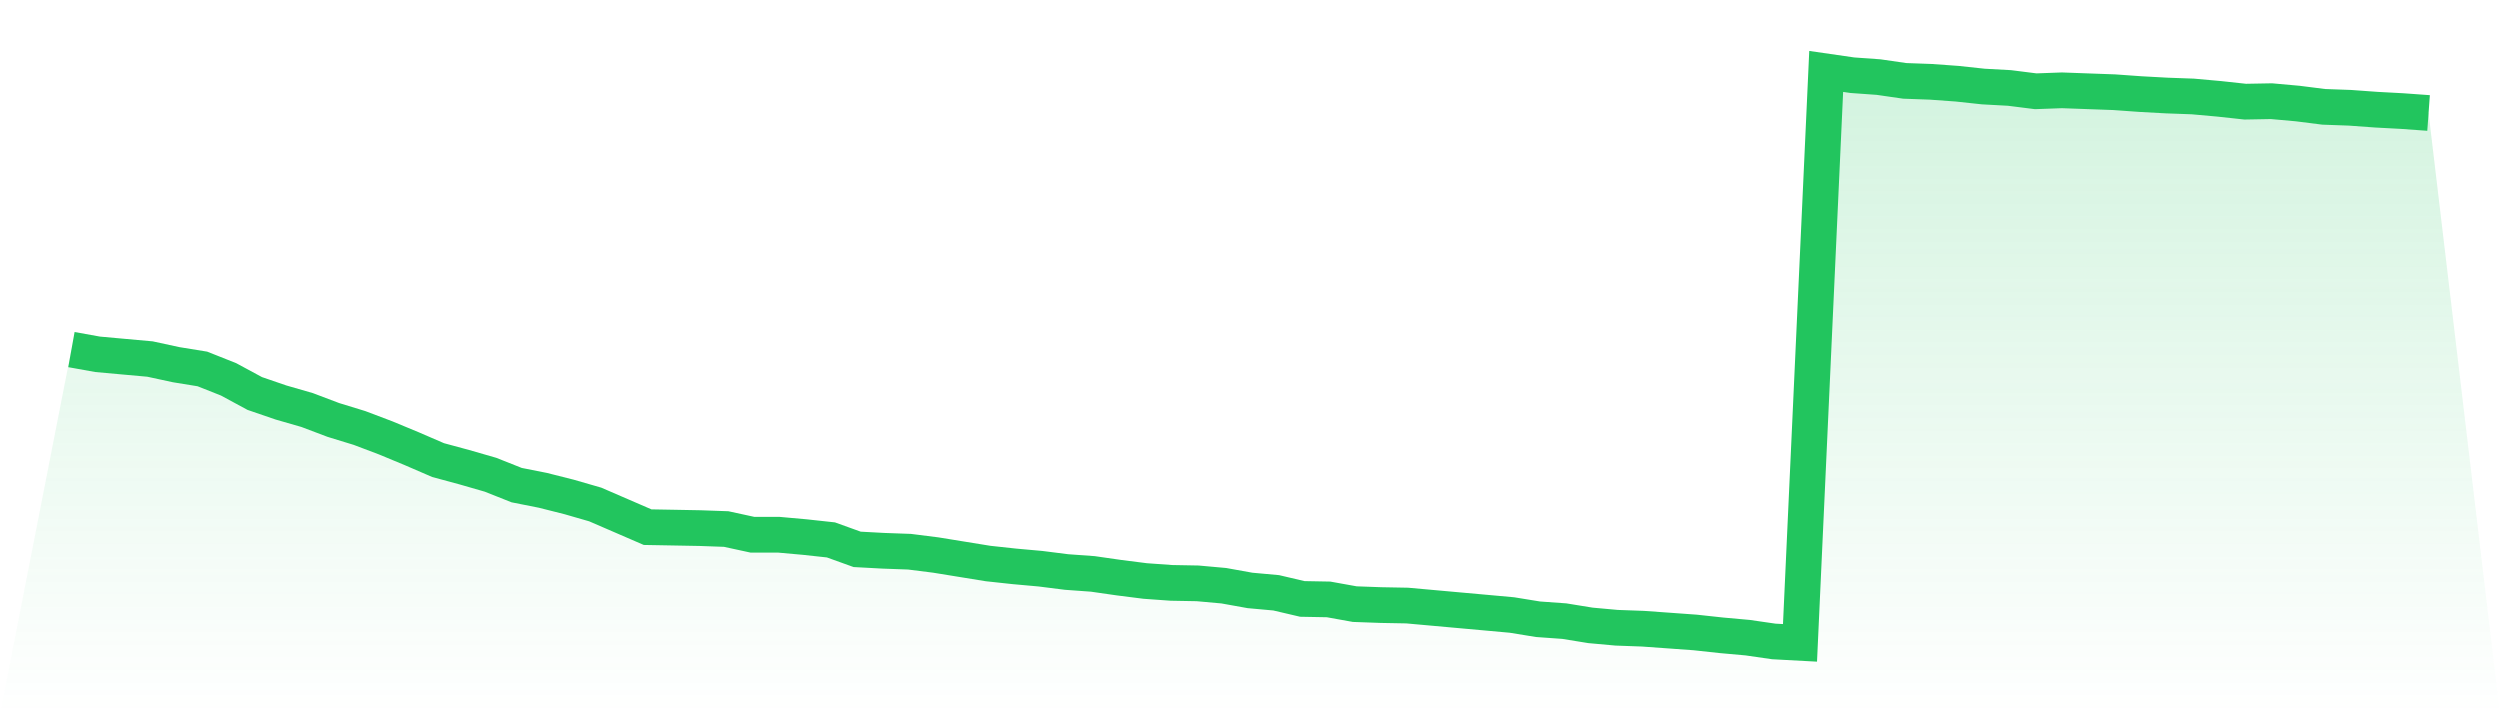
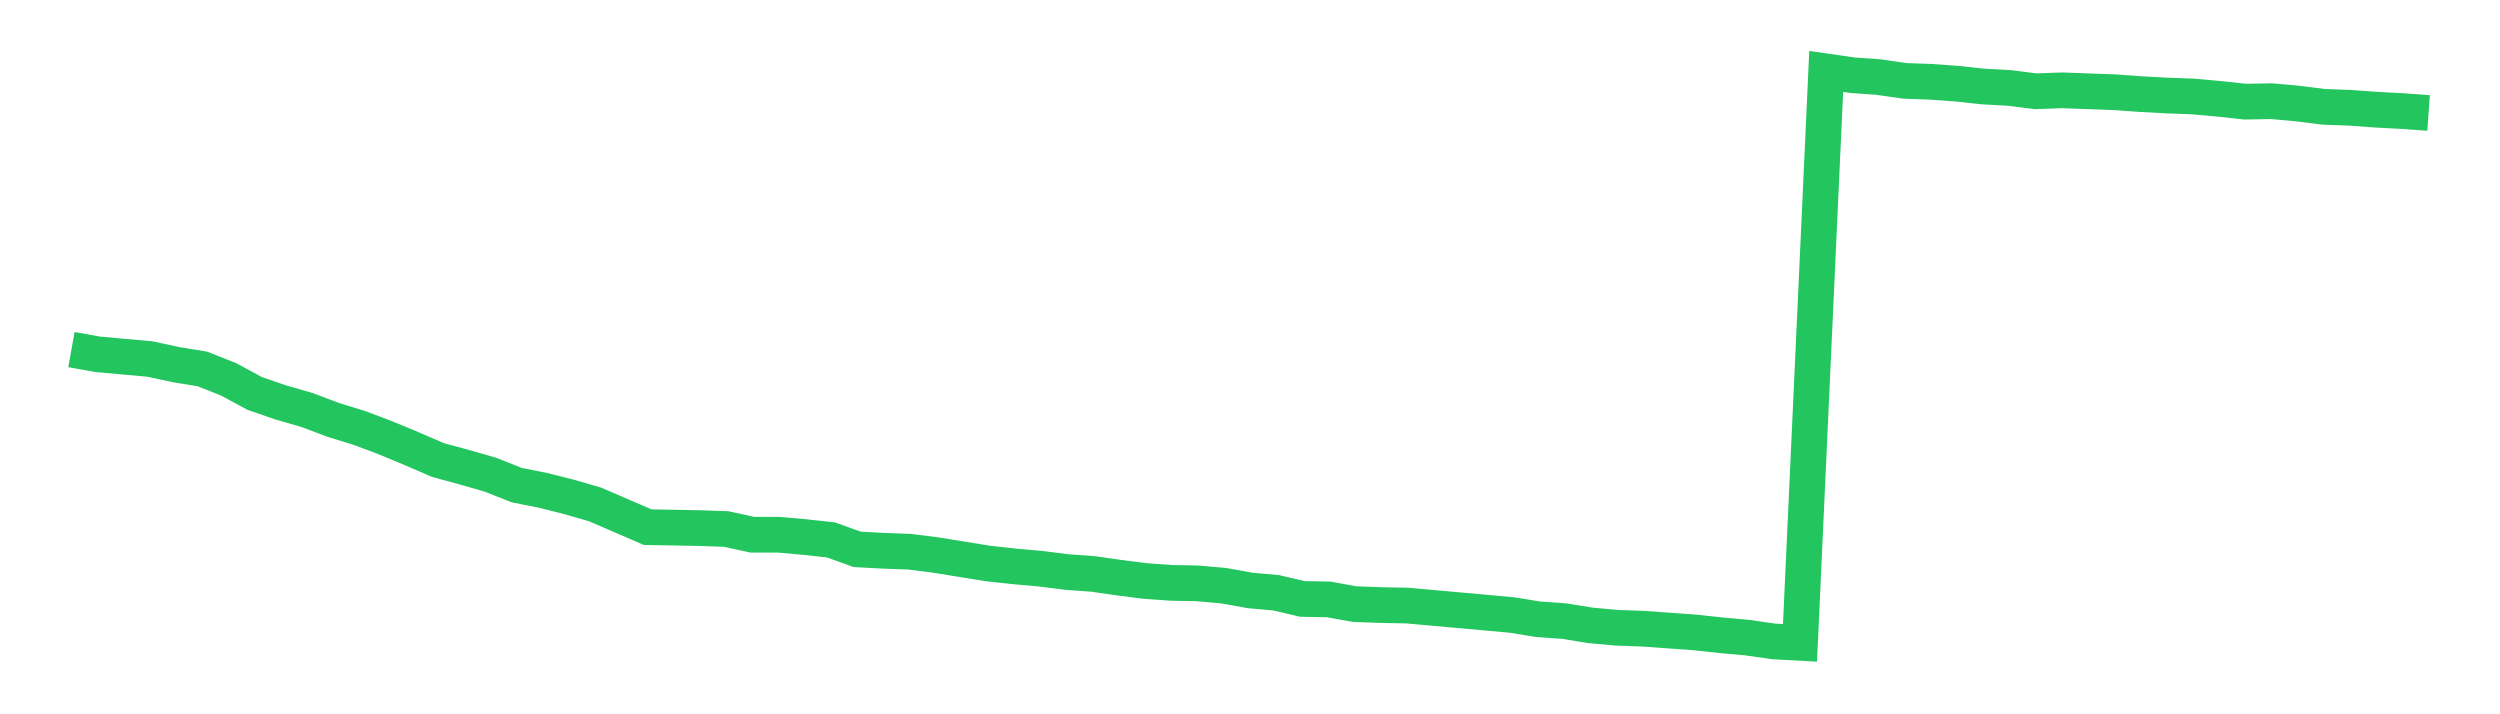
<svg xmlns="http://www.w3.org/2000/svg" viewBox="0 0 140 40">
  <defs>
    <linearGradient id="gradient" x1="0" x2="0" y1="0" y2="1">
      <stop offset="0%" stop-color="#22c55e" stop-opacity="0.2" />
      <stop offset="100%" stop-color="#22c55e" stop-opacity="0" />
    </linearGradient>
  </defs>
-   <path d="M4,19.577 L4,19.577 L5.467,19.841 L6.933,19.974 L8.4,20.106 L9.867,20.423 L11.333,20.661 L12.8,21.243 L14.267,22.036 L15.733,22.539 L17.2,22.962 L18.667,23.517 L20.133,23.967 L21.6,24.522 L23.067,25.131 L24.533,25.765 L26,26.162 L27.467,26.585 L28.933,27.167 L30.4,27.458 L31.867,27.828 L33.333,28.251 L34.8,28.886 L36.267,29.521 L37.733,29.547 L39.2,29.574 L40.667,29.626 L42.133,29.944 L43.6,29.944 L45.067,30.076 L46.533,30.235 L48,30.764 L49.467,30.843 L50.933,30.896 L52.4,31.081 L53.867,31.319 L55.333,31.557 L56.8,31.716 L58.267,31.848 L59.733,32.033 L61.2,32.139 L62.667,32.35 L64.133,32.536 L65.6,32.641 L67.067,32.668 L68.533,32.8 L70,33.064 L71.467,33.197 L72.933,33.54 L74.4,33.567 L75.867,33.831 L77.333,33.884 L78.8,33.911 L80.267,34.043 L81.733,34.175 L83.2,34.307 L84.667,34.44 L86.133,34.678 L87.6,34.783 L89.067,35.021 L90.533,35.154 L92,35.207 L93.467,35.312 L94.933,35.418 L96.4,35.577 L97.867,35.709 L99.333,35.921 L100.8,36 L102.267,4 L103.733,4.212 L105.2,4.317 L106.667,4.529 L108.133,4.582 L109.6,4.688 L111.067,4.846 L112.533,4.926 L114,5.111 L115.467,5.058 L116.933,5.111 L118.4,5.164 L119.867,5.269 L121.333,5.349 L122.8,5.402 L124.267,5.534 L125.733,5.693 L127.2,5.666 L128.667,5.798 L130.133,5.983 L131.6,6.036 L133.067,6.142 L134.533,6.221 L136,6.327 L140,40 L0,40 z" fill="url(#gradient)" />
  <path d="M4,19.577 L4,19.577 L5.467,19.841 L6.933,19.974 L8.4,20.106 L9.867,20.423 L11.333,20.661 L12.8,21.243 L14.267,22.036 L15.733,22.539 L17.2,22.962 L18.667,23.517 L20.133,23.967 L21.6,24.522 L23.067,25.131 L24.533,25.765 L26,26.162 L27.467,26.585 L28.933,27.167 L30.4,27.458 L31.867,27.828 L33.333,28.251 L34.8,28.886 L36.267,29.521 L37.733,29.547 L39.2,29.574 L40.667,29.626 L42.133,29.944 L43.6,29.944 L45.067,30.076 L46.533,30.235 L48,30.764 L49.467,30.843 L50.933,30.896 L52.4,31.081 L53.867,31.319 L55.333,31.557 L56.8,31.716 L58.267,31.848 L59.733,32.033 L61.2,32.139 L62.667,32.35 L64.133,32.536 L65.6,32.641 L67.067,32.668 L68.533,32.8 L70,33.064 L71.467,33.197 L72.933,33.54 L74.4,33.567 L75.867,33.831 L77.333,33.884 L78.8,33.911 L80.267,34.043 L81.733,34.175 L83.2,34.307 L84.667,34.44 L86.133,34.678 L87.6,34.783 L89.067,35.021 L90.533,35.154 L92,35.207 L93.467,35.312 L94.933,35.418 L96.4,35.577 L97.867,35.709 L99.333,35.921 L100.8,36 L102.267,4 L103.733,4.212 L105.2,4.317 L106.667,4.529 L108.133,4.582 L109.6,4.688 L111.067,4.846 L112.533,4.926 L114,5.111 L115.467,5.058 L116.933,5.111 L118.4,5.164 L119.867,5.269 L121.333,5.349 L122.8,5.402 L124.267,5.534 L125.733,5.693 L127.2,5.666 L128.667,5.798 L130.133,5.983 L131.6,6.036 L133.067,6.142 L134.533,6.221 L136,6.327" fill="none" stroke="#22c55e" stroke-width="2" />
</svg>